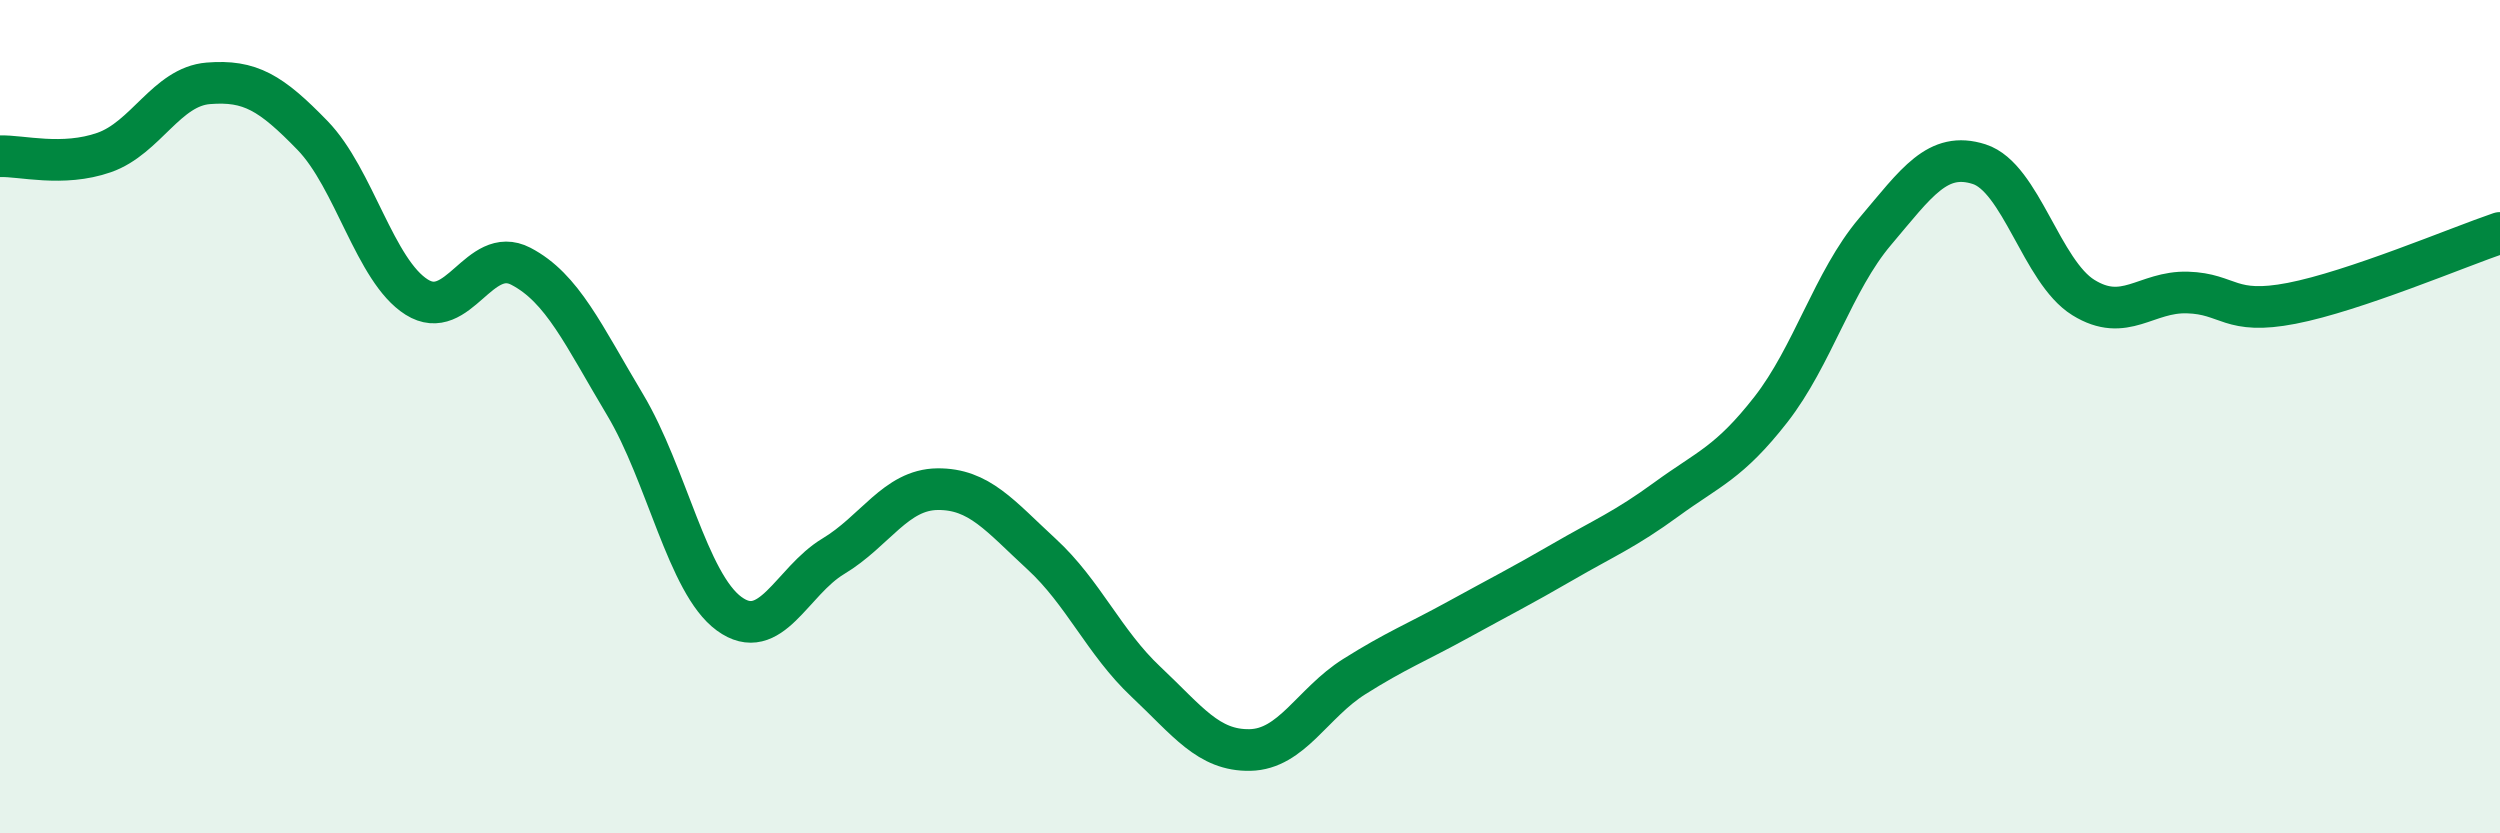
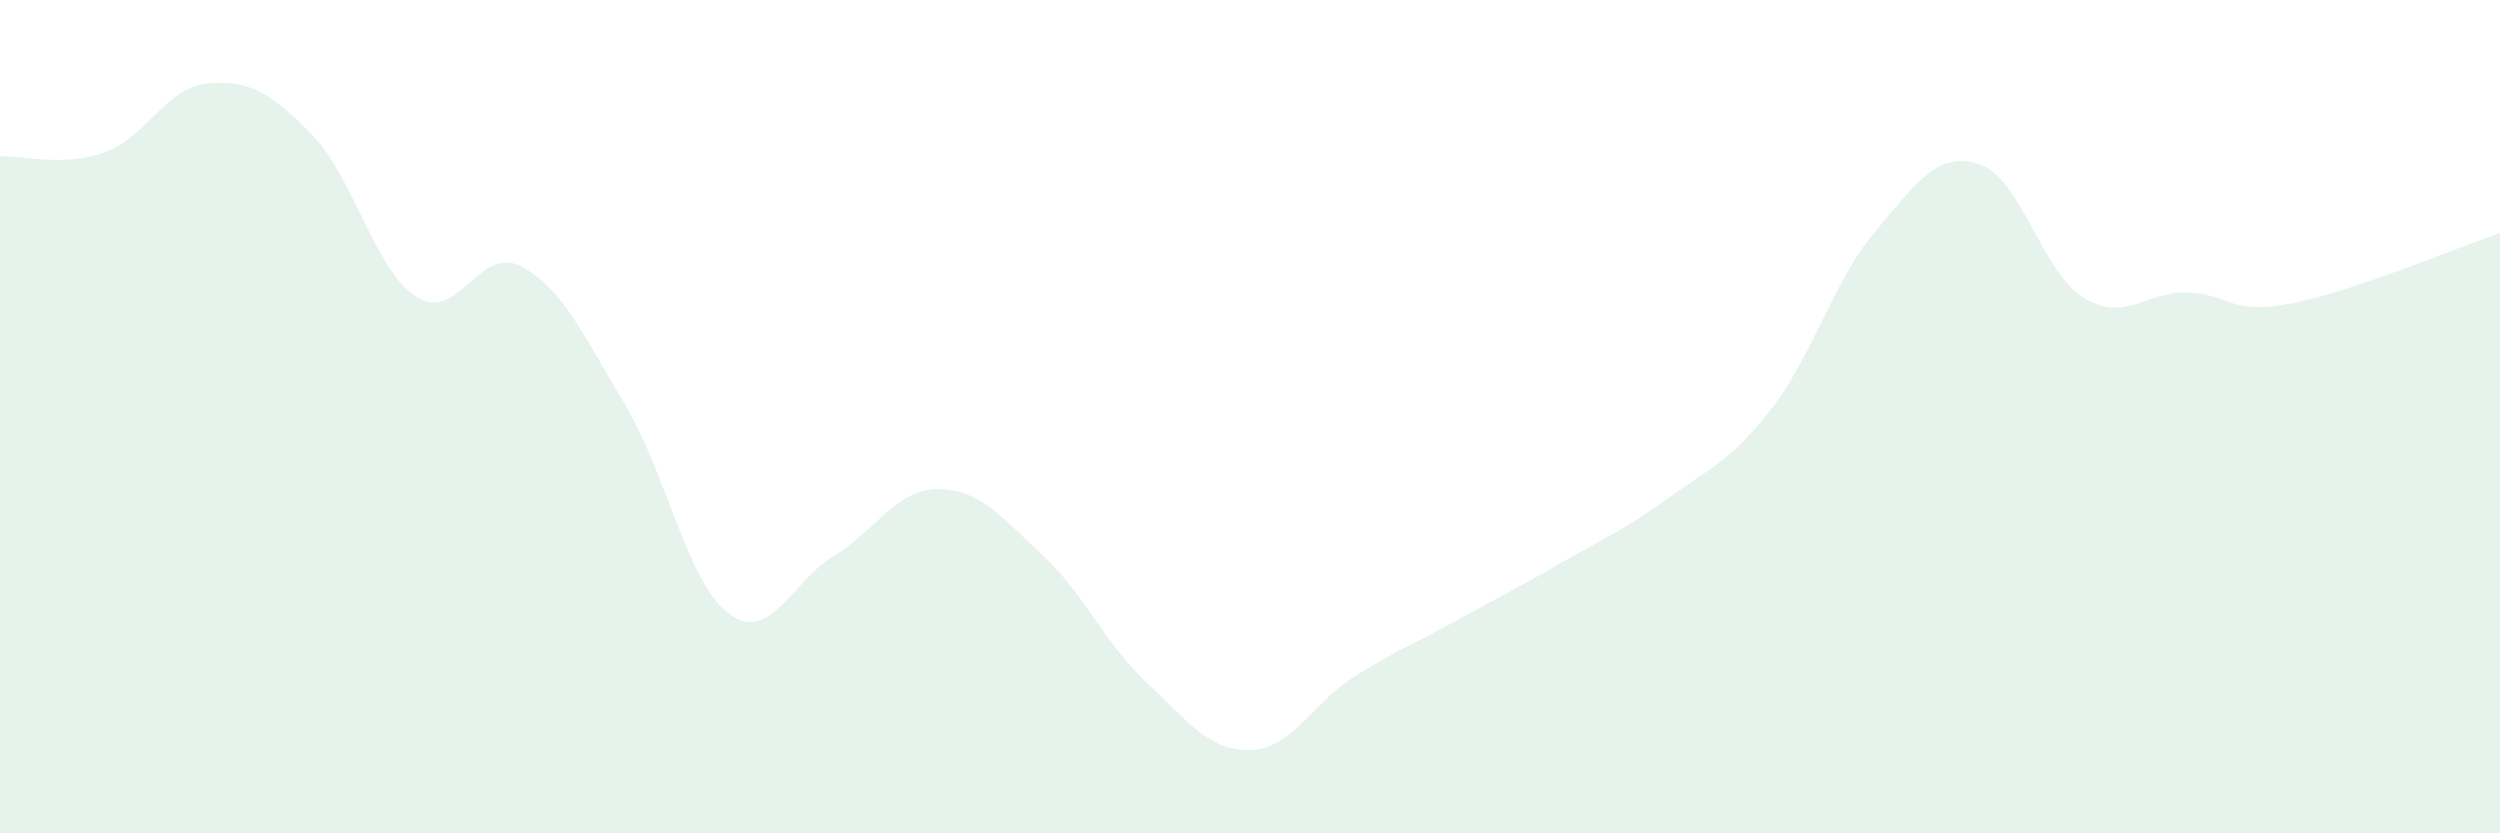
<svg xmlns="http://www.w3.org/2000/svg" width="60" height="20" viewBox="0 0 60 20">
  <path d="M 0,3.75 C 0.5,3.73 1.5,4.01 2.5,3.66 C 3.5,3.31 4,2.08 5,2 C 6,1.92 6.5,2.22 7.5,3.25 C 8.5,4.28 9,6.5 10,7.13 C 11,7.76 11.5,5.87 12.5,6.39 C 13.5,6.91 14,8.04 15,9.71 C 16,11.38 16.5,14 17.5,14.73 C 18.5,15.46 19,13.95 20,13.35 C 21,12.75 21.5,11.75 22.5,11.74 C 23.5,11.73 24,12.38 25,13.3 C 26,14.22 26.5,15.42 27.5,16.36 C 28.5,17.3 29,18.02 30,18 C 31,17.98 31.5,16.87 32.5,16.24 C 33.5,15.61 34,15.42 35,14.87 C 36,14.32 36.5,14.07 37.5,13.49 C 38.5,12.91 39,12.71 40,11.98 C 41,11.25 41.5,11.11 42.5,9.83 C 43.5,8.55 44,6.74 45,5.56 C 46,4.38 46.5,3.62 47.5,3.94 C 48.5,4.26 49,6.52 50,7.14 C 51,7.76 51.5,6.99 52.5,7.02 C 53.5,7.05 53.5,7.57 55,7.28 C 56.5,6.99 59,5.93 60,5.59L60 20L0 20Z" fill="#008740" opacity="0.1" stroke-linecap="round" stroke-linejoin="round" />
-   <path d="M 0,3.75 C 0.5,3.73 1.5,4.01 2.5,3.66 C 3.5,3.31 4,2.08 5,2 C 6,1.92 6.5,2.22 7.5,3.25 C 8.5,4.28 9,6.5 10,7.13 C 11,7.76 11.5,5.87 12.5,6.39 C 13.5,6.91 14,8.04 15,9.71 C 16,11.38 16.5,14 17.5,14.73 C 18.5,15.46 19,13.95 20,13.35 C 21,12.75 21.5,11.75 22.5,11.74 C 23.5,11.73 24,12.38 25,13.3 C 26,14.22 26.5,15.42 27.5,16.36 C 28.5,17.3 29,18.02 30,18 C 31,17.98 31.5,16.87 32.5,16.24 C 33.5,15.61 34,15.42 35,14.87 C 36,14.32 36.5,14.07 37.5,13.49 C 38.5,12.91 39,12.71 40,11.98 C 41,11.25 41.5,11.11 42.5,9.83 C 43.5,8.55 44,6.74 45,5.56 C 46,4.38 46.5,3.62 47.5,3.94 C 48.5,4.26 49,6.52 50,7.14 C 51,7.76 51.5,6.99 52.5,7.02 C 53.5,7.05 53.5,7.57 55,7.28 C 56.5,6.99 59,5.93 60,5.59" stroke="#008740" stroke-width="1" fill="none" stroke-linecap="round" stroke-linejoin="round" />
</svg>